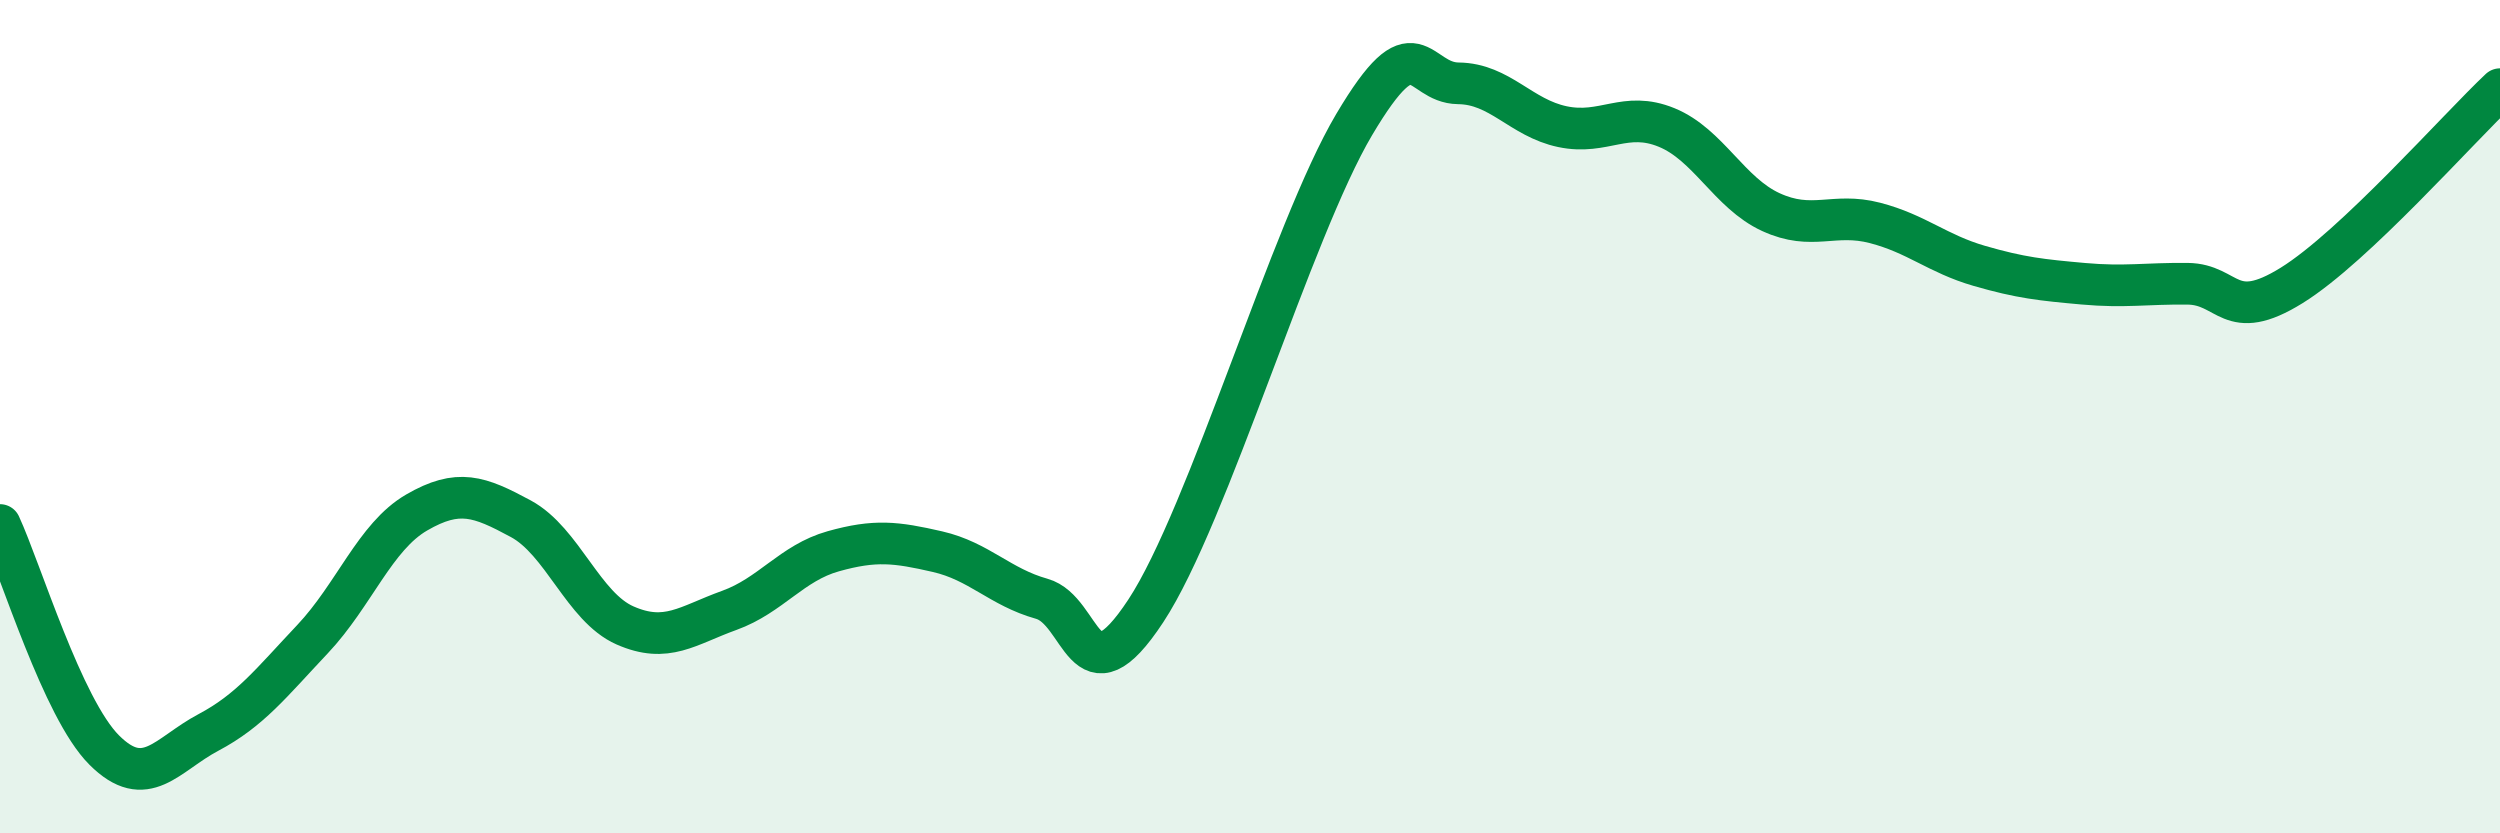
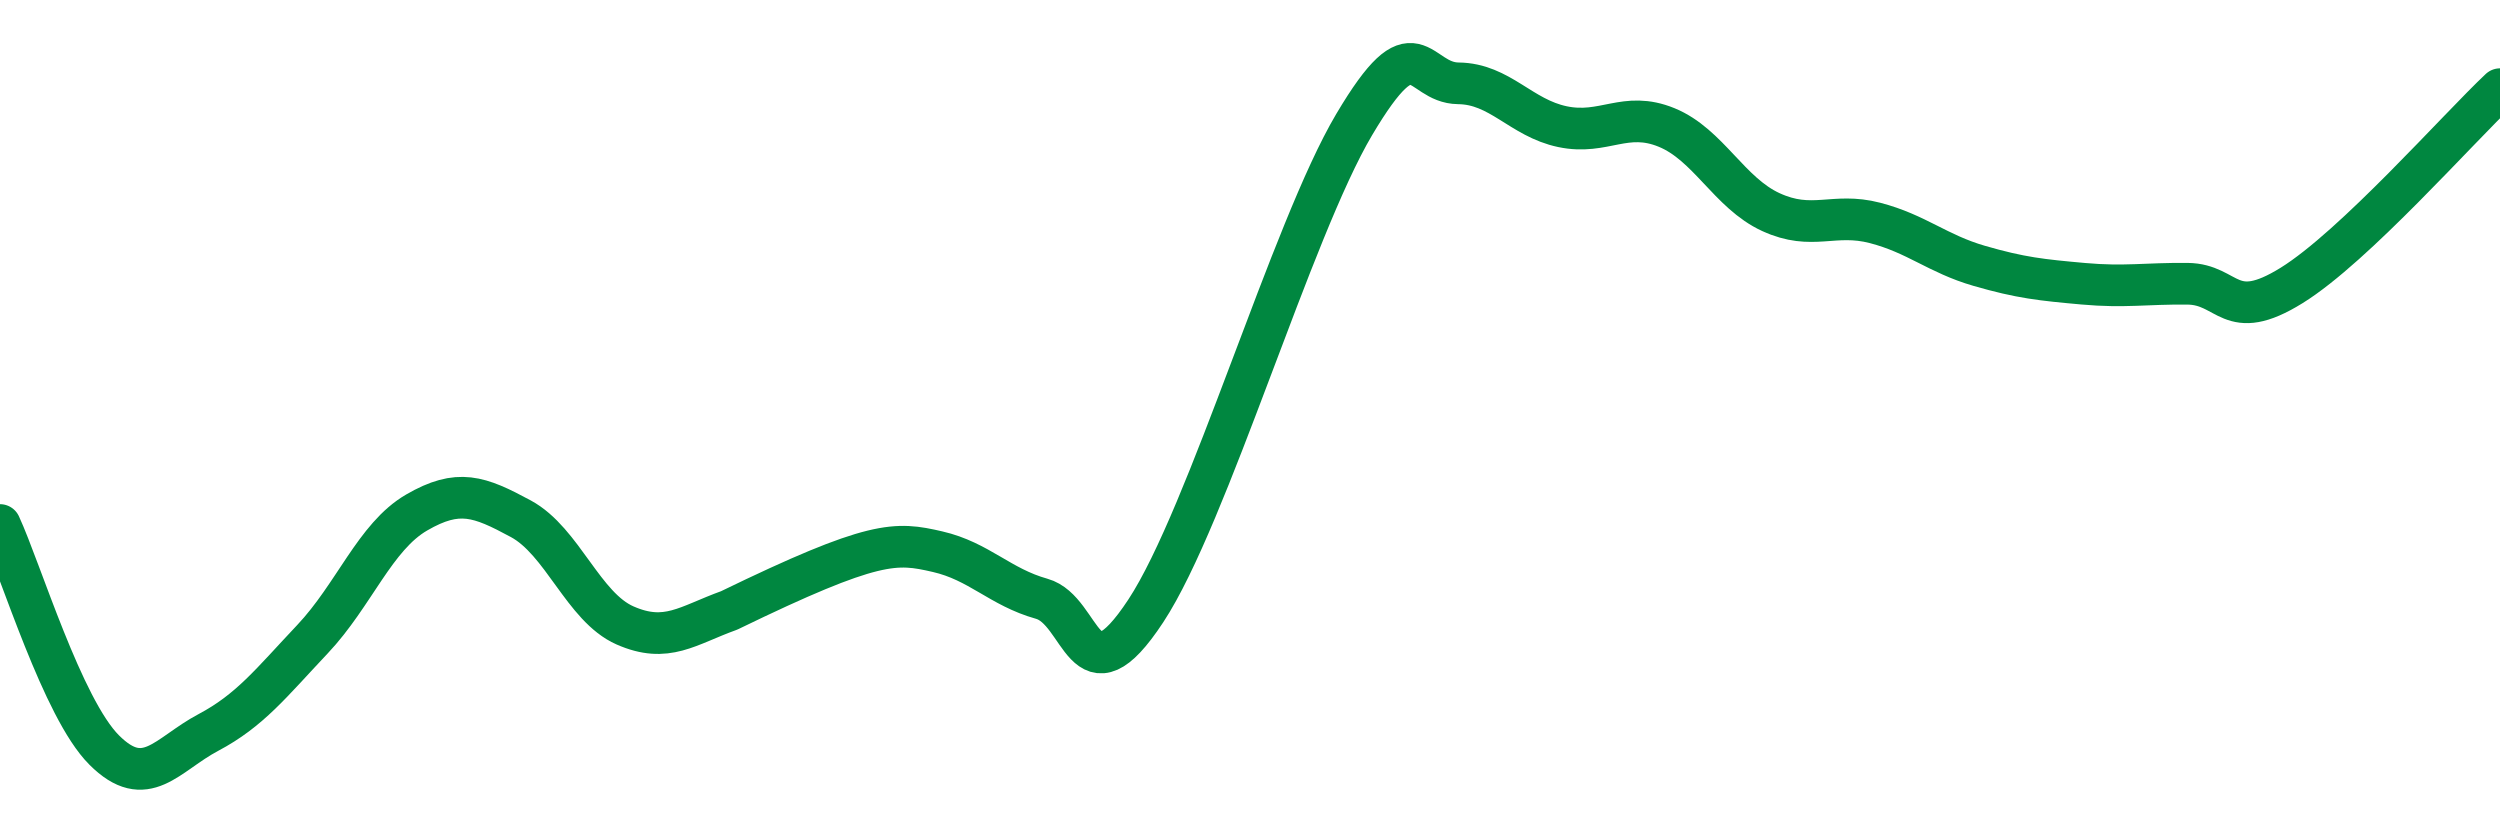
<svg xmlns="http://www.w3.org/2000/svg" width="60" height="20" viewBox="0 0 60 20">
-   <path d="M 0,12.6 C 0.5,13.68 1.5,17 2.5,18 C 3.5,19 4,18.11 5,17.58 C 6,17.05 6.5,16.4 7.5,15.34 C 8.5,14.28 9,12.88 10,12.3 C 11,11.72 11.5,11.91 12.5,12.45 C 13.5,12.99 14,14.57 15,15.01 C 16,15.45 16.5,15.01 17.5,14.65 C 18.5,14.29 19,13.51 20,13.23 C 21,12.95 21.5,13.01 22.5,13.24 C 23.5,13.47 24,14.09 25,14.37 C 26,14.65 26,16.94 27.5,14.66 C 29,12.38 31,5.52 32.5,2.99 C 34,0.46 34,1.99 35,2 C 36,2.01 36.5,2.83 37.5,3.04 C 38.5,3.25 39,2.65 40,3.06 C 41,3.47 41.5,4.63 42.5,5.09 C 43.5,5.55 44,5.09 45,5.35 C 46,5.61 46.5,6.09 47.5,6.38 C 48.5,6.67 49,6.72 50,6.81 C 51,6.9 51.5,6.8 52.5,6.81 C 53.5,6.82 53.5,7.78 55,6.85 C 56.5,5.92 59,3.08 60,2.14L60 20L0 20Z" fill="#008740" opacity="0.1" stroke-linecap="round" stroke-linejoin="round" />
-   <path d="M 0,12.6 C 0.5,13.68 1.5,17 2.5,18 C 3.5,19 4,18.11 5,17.58 C 6,17.05 6.5,16.4 7.5,15.34 C 8.5,14.28 9,12.88 10,12.3 C 11,11.72 11.5,11.91 12.5,12.45 C 13.5,12.99 14,14.57 15,15.01 C 16,15.45 16.5,15.01 17.5,14.65 C 18.5,14.29 19,13.51 20,13.23 C 21,12.95 21.5,13.01 22.5,13.24 C 23.5,13.47 24,14.09 25,14.37 C 26,14.65 26,16.94 27.5,14.66 C 29,12.38 31,5.52 32.5,2.99 C 34,0.46 34,1.99 35,2 C 36,2.01 36.5,2.83 37.5,3.04 C 38.5,3.25 39,2.65 40,3.06 C 41,3.47 41.5,4.63 42.5,5.09 C 43.5,5.55 44,5.09 45,5.35 C 46,5.61 46.5,6.09 47.5,6.38 C 48.5,6.67 49,6.72 50,6.81 C 51,6.9 51.5,6.8 52.5,6.81 C 53.5,6.82 53.5,7.78 55,6.85 C 56.5,5.92 59,3.08 60,2.14" stroke="#008740" stroke-width="1" fill="none" stroke-linecap="round" stroke-linejoin="round" />
+   <path d="M 0,12.6 C 0.5,13.68 1.5,17 2.5,18 C 3.5,19 4,18.11 5,17.58 C 6,17.05 6.5,16.4 7.5,15.34 C 8.5,14.28 9,12.88 10,12.3 C 11,11.72 11.5,11.91 12.5,12.45 C 13.5,12.99 14,14.57 15,15.01 C 16,15.45 16.5,15.01 17.5,14.65 C 21,12.95 21.5,13.01 22.5,13.24 C 23.5,13.47 24,14.09 25,14.37 C 26,14.65 26,16.94 27.5,14.66 C 29,12.38 31,5.52 32.5,2.99 C 34,0.46 34,1.99 35,2 C 36,2.01 36.5,2.83 37.5,3.04 C 38.5,3.25 39,2.65 40,3.06 C 41,3.47 41.5,4.63 42.5,5.09 C 43.5,5.55 44,5.09 45,5.35 C 46,5.61 46.5,6.09 47.5,6.38 C 48.5,6.67 49,6.72 50,6.81 C 51,6.9 51.5,6.8 52.5,6.81 C 53.5,6.82 53.5,7.78 55,6.85 C 56.5,5.92 59,3.08 60,2.14" stroke="#008740" stroke-width="1" fill="none" stroke-linecap="round" stroke-linejoin="round" />
</svg>